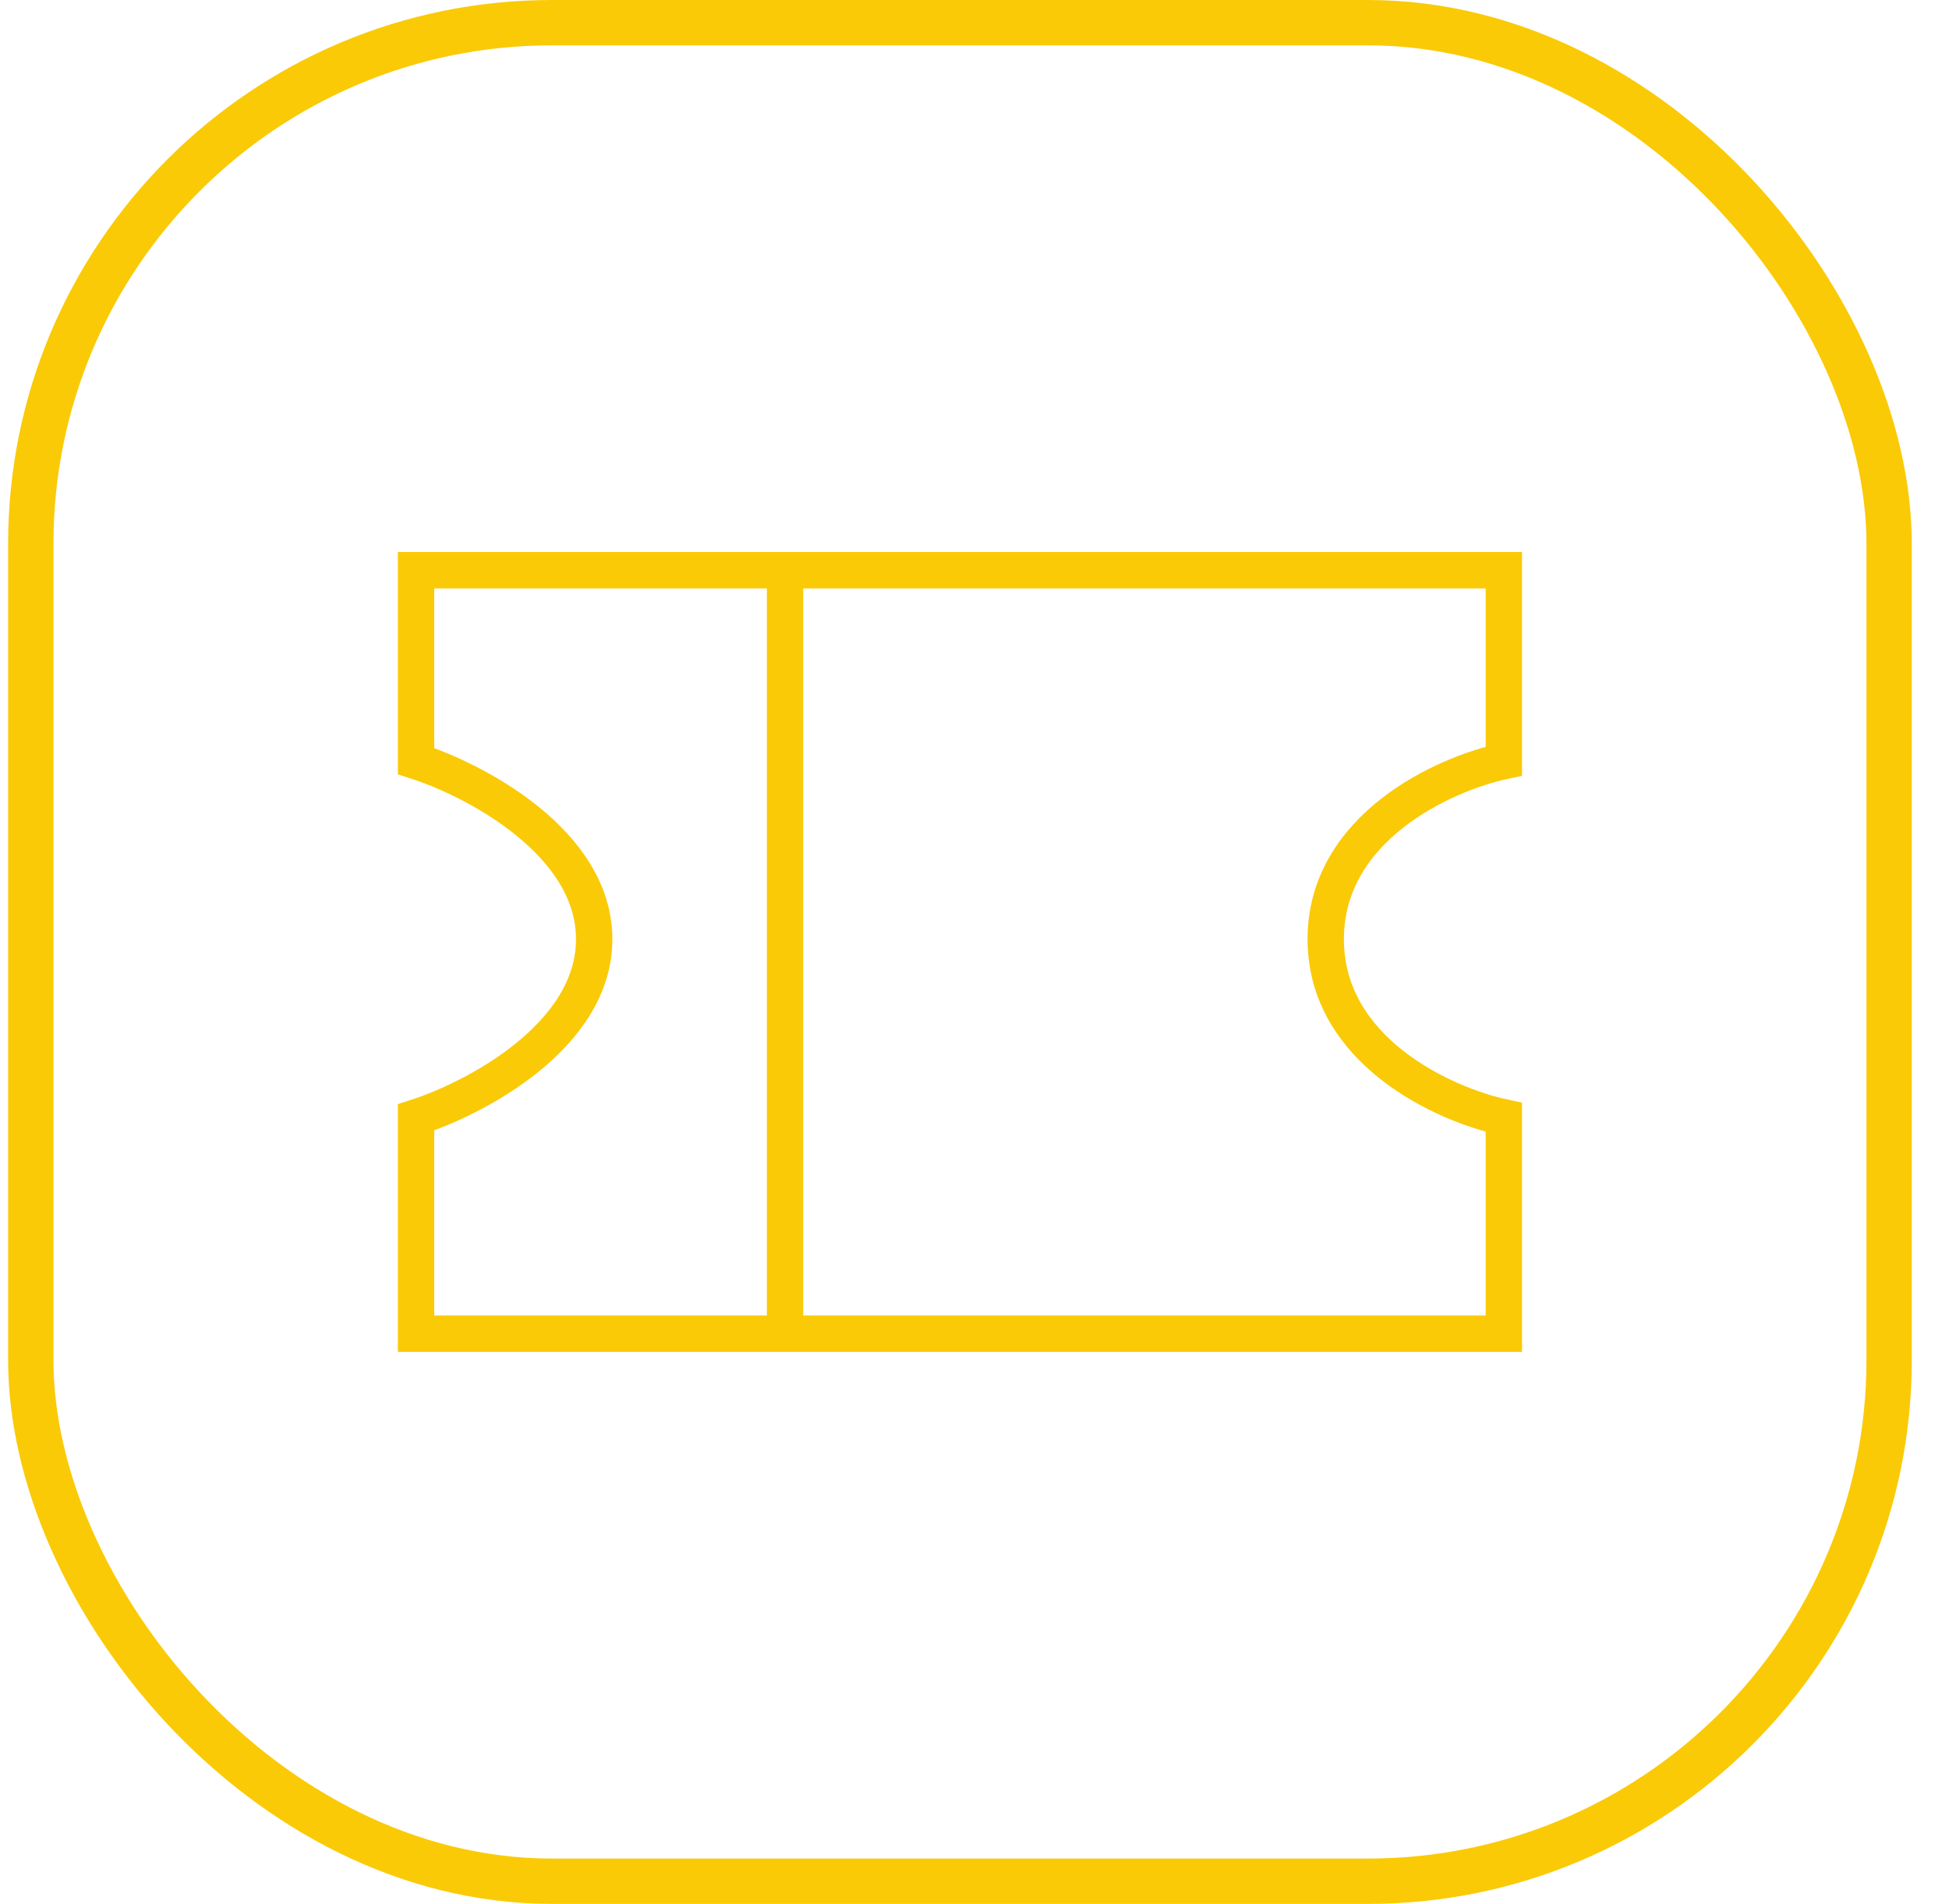
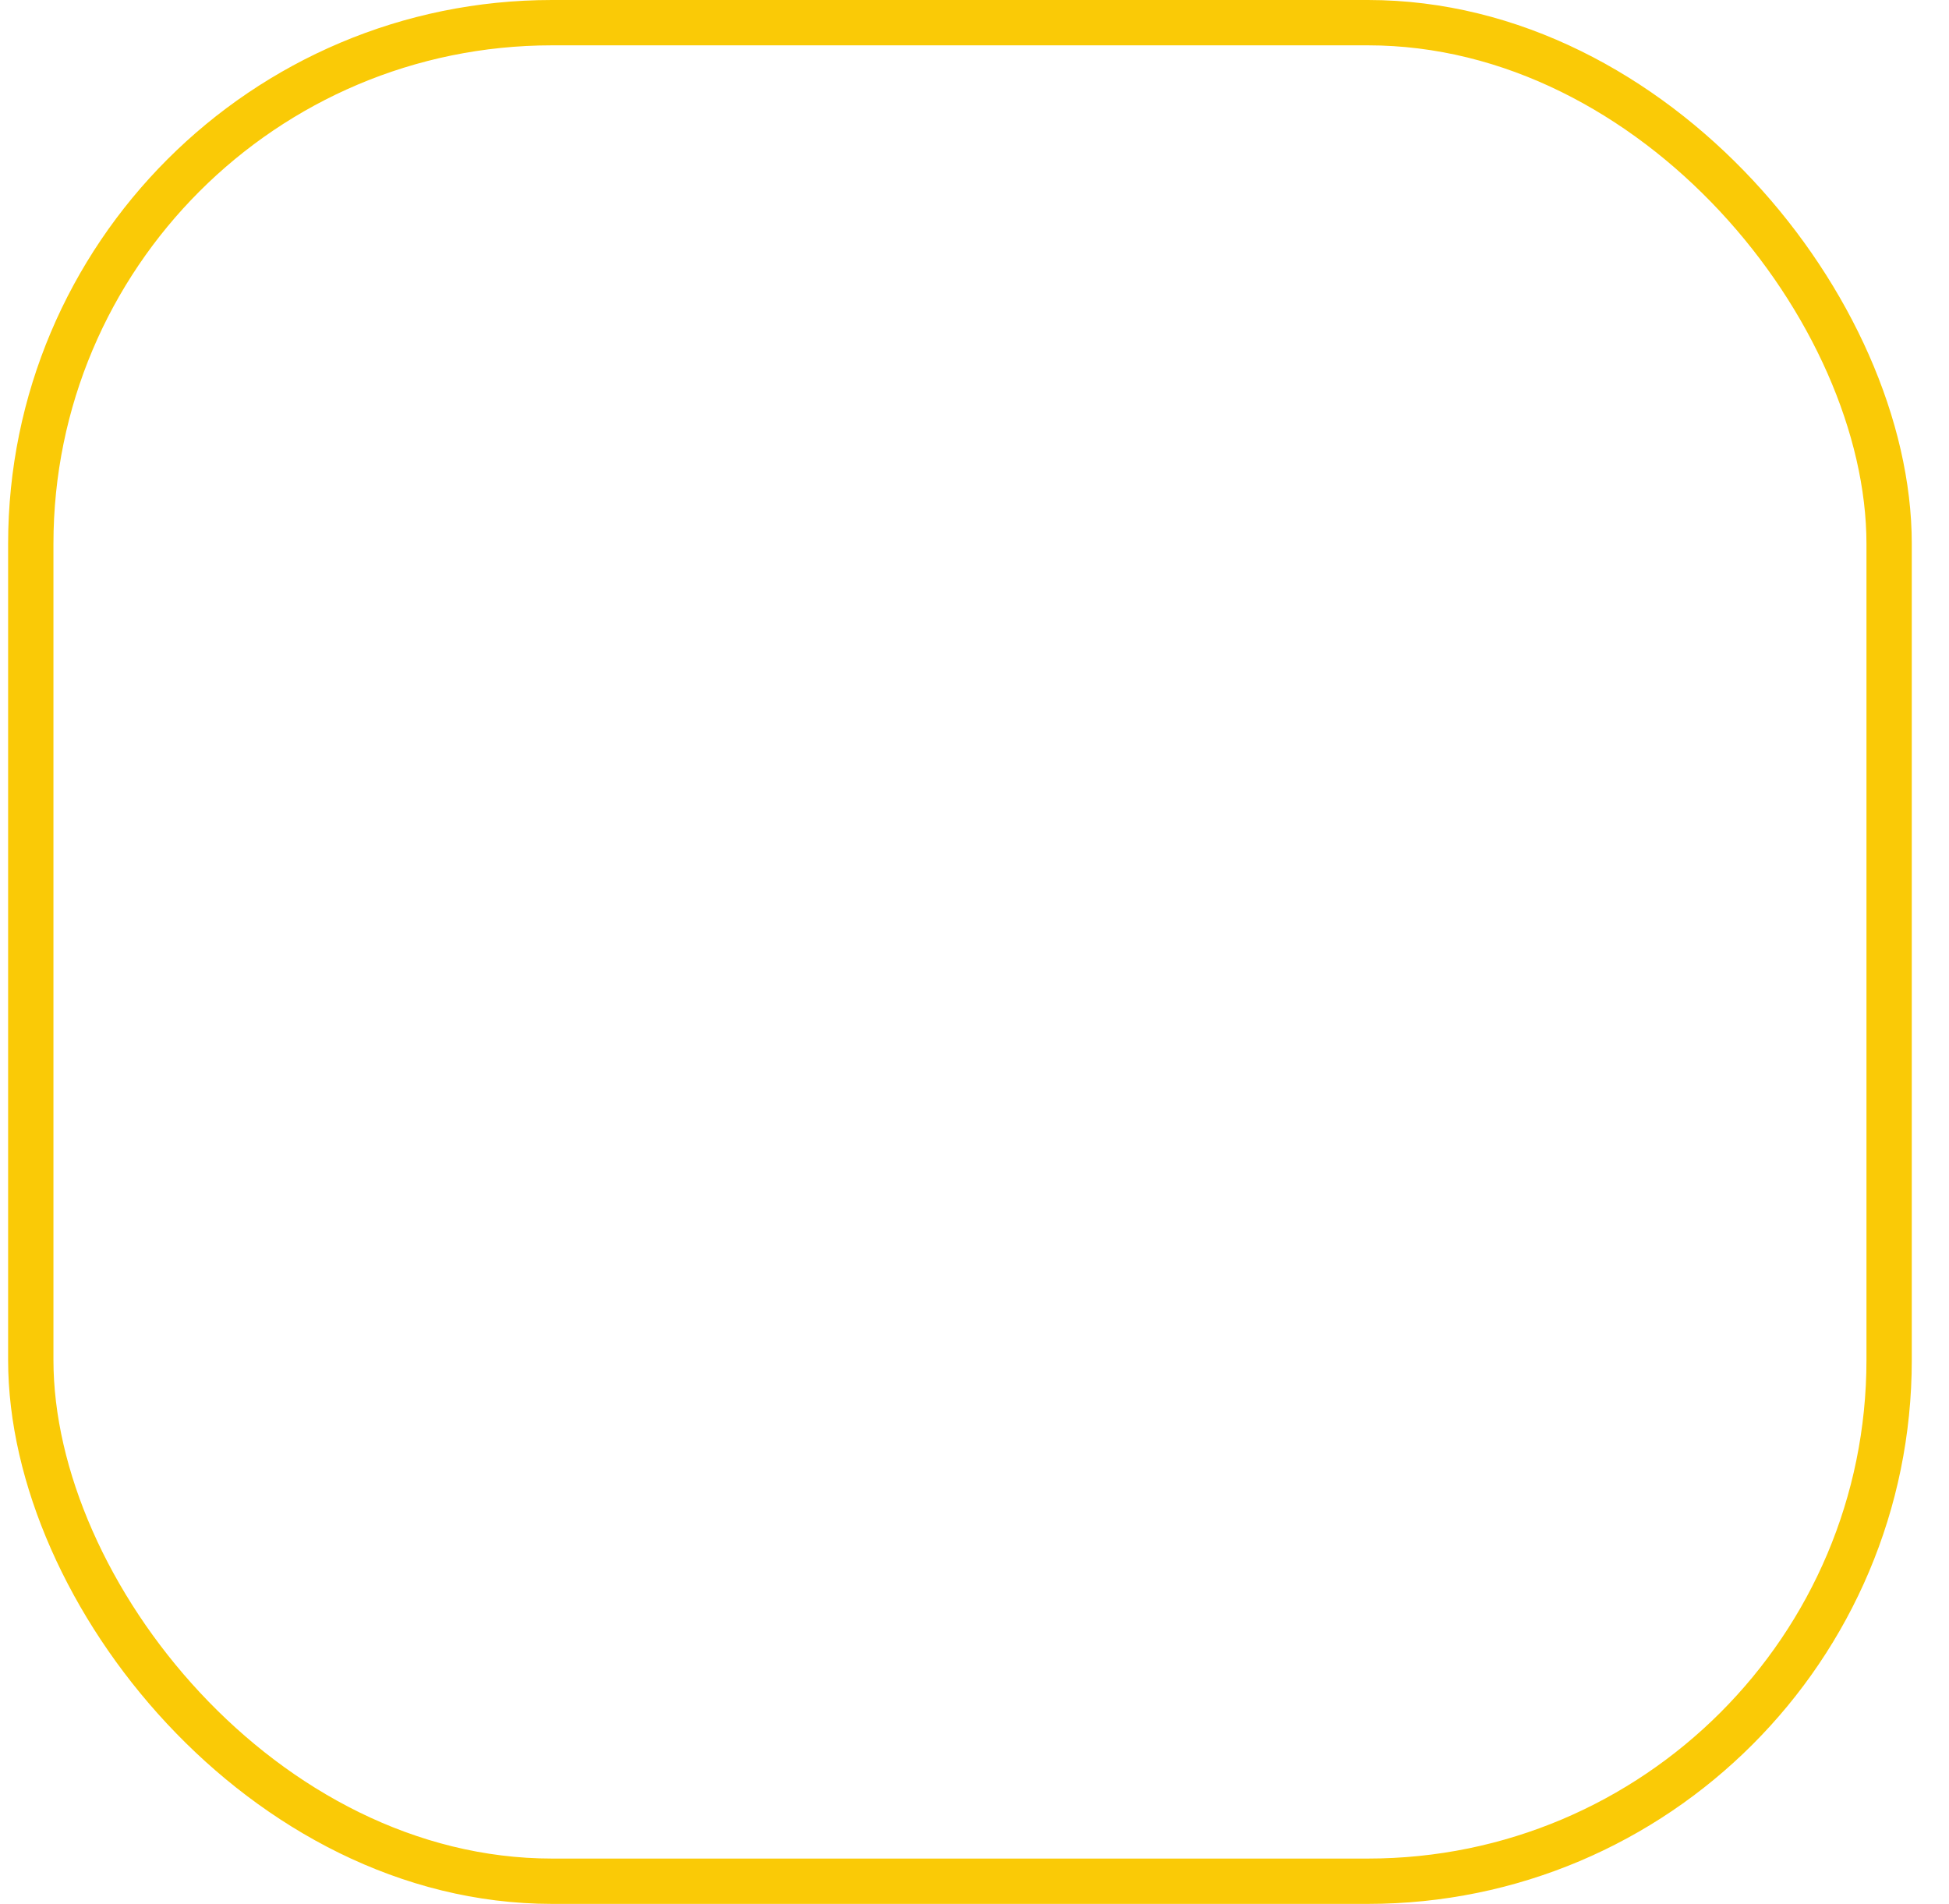
<svg xmlns="http://www.w3.org/2000/svg" width="43" height="42" viewBox="0 0 43 42" fill="none">
  <rect x="0.679" y="0.5" width="41" height="41" rx="11.5" stroke="#FACA06" />
-   <path d="M17.32 12.579H9.179L9.179 16.79C10.489 17.211 13.109 18.586 13.109 20.719C13.109 22.853 10.489 24.228 9.179 24.649V29.421H17.32M17.32 12.579H33.179V16.79C31.869 17.07 29.249 18.249 29.249 20.719C29.249 23.189 31.869 24.369 33.179 24.649V29.421H17.32M17.32 12.579V29.421" stroke="#FACA06" stroke-width="0.802" />
</svg>